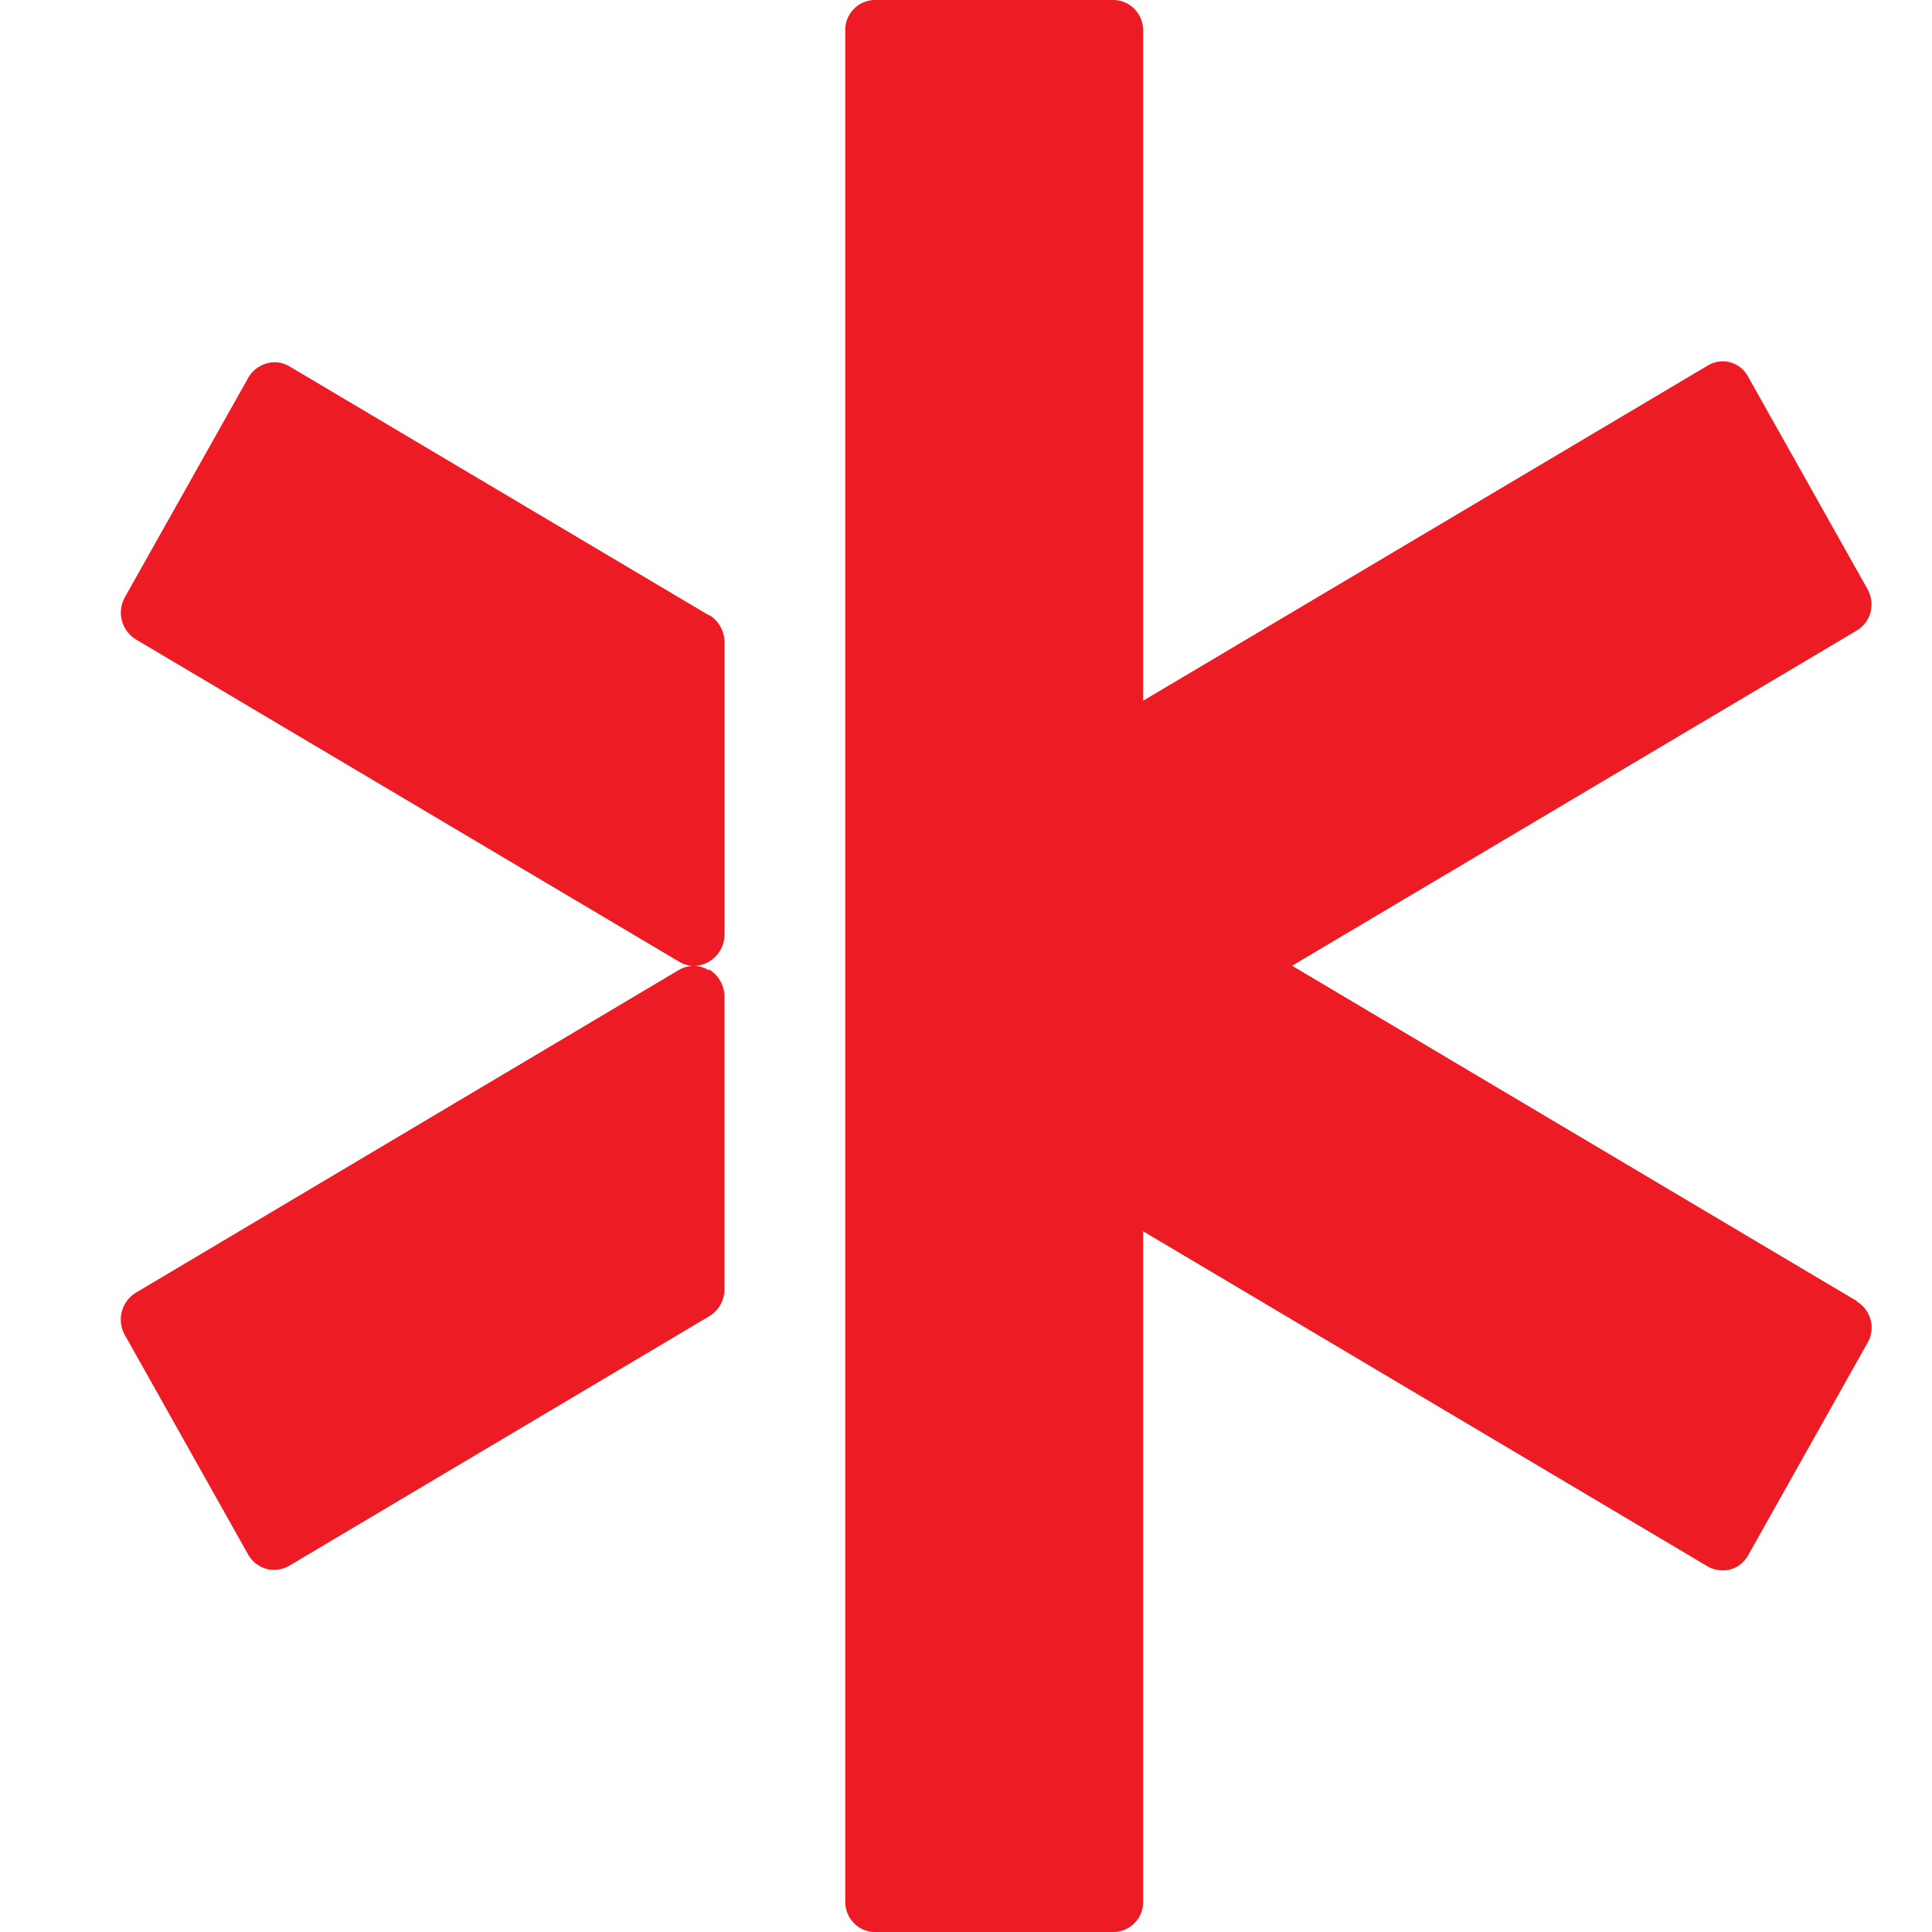
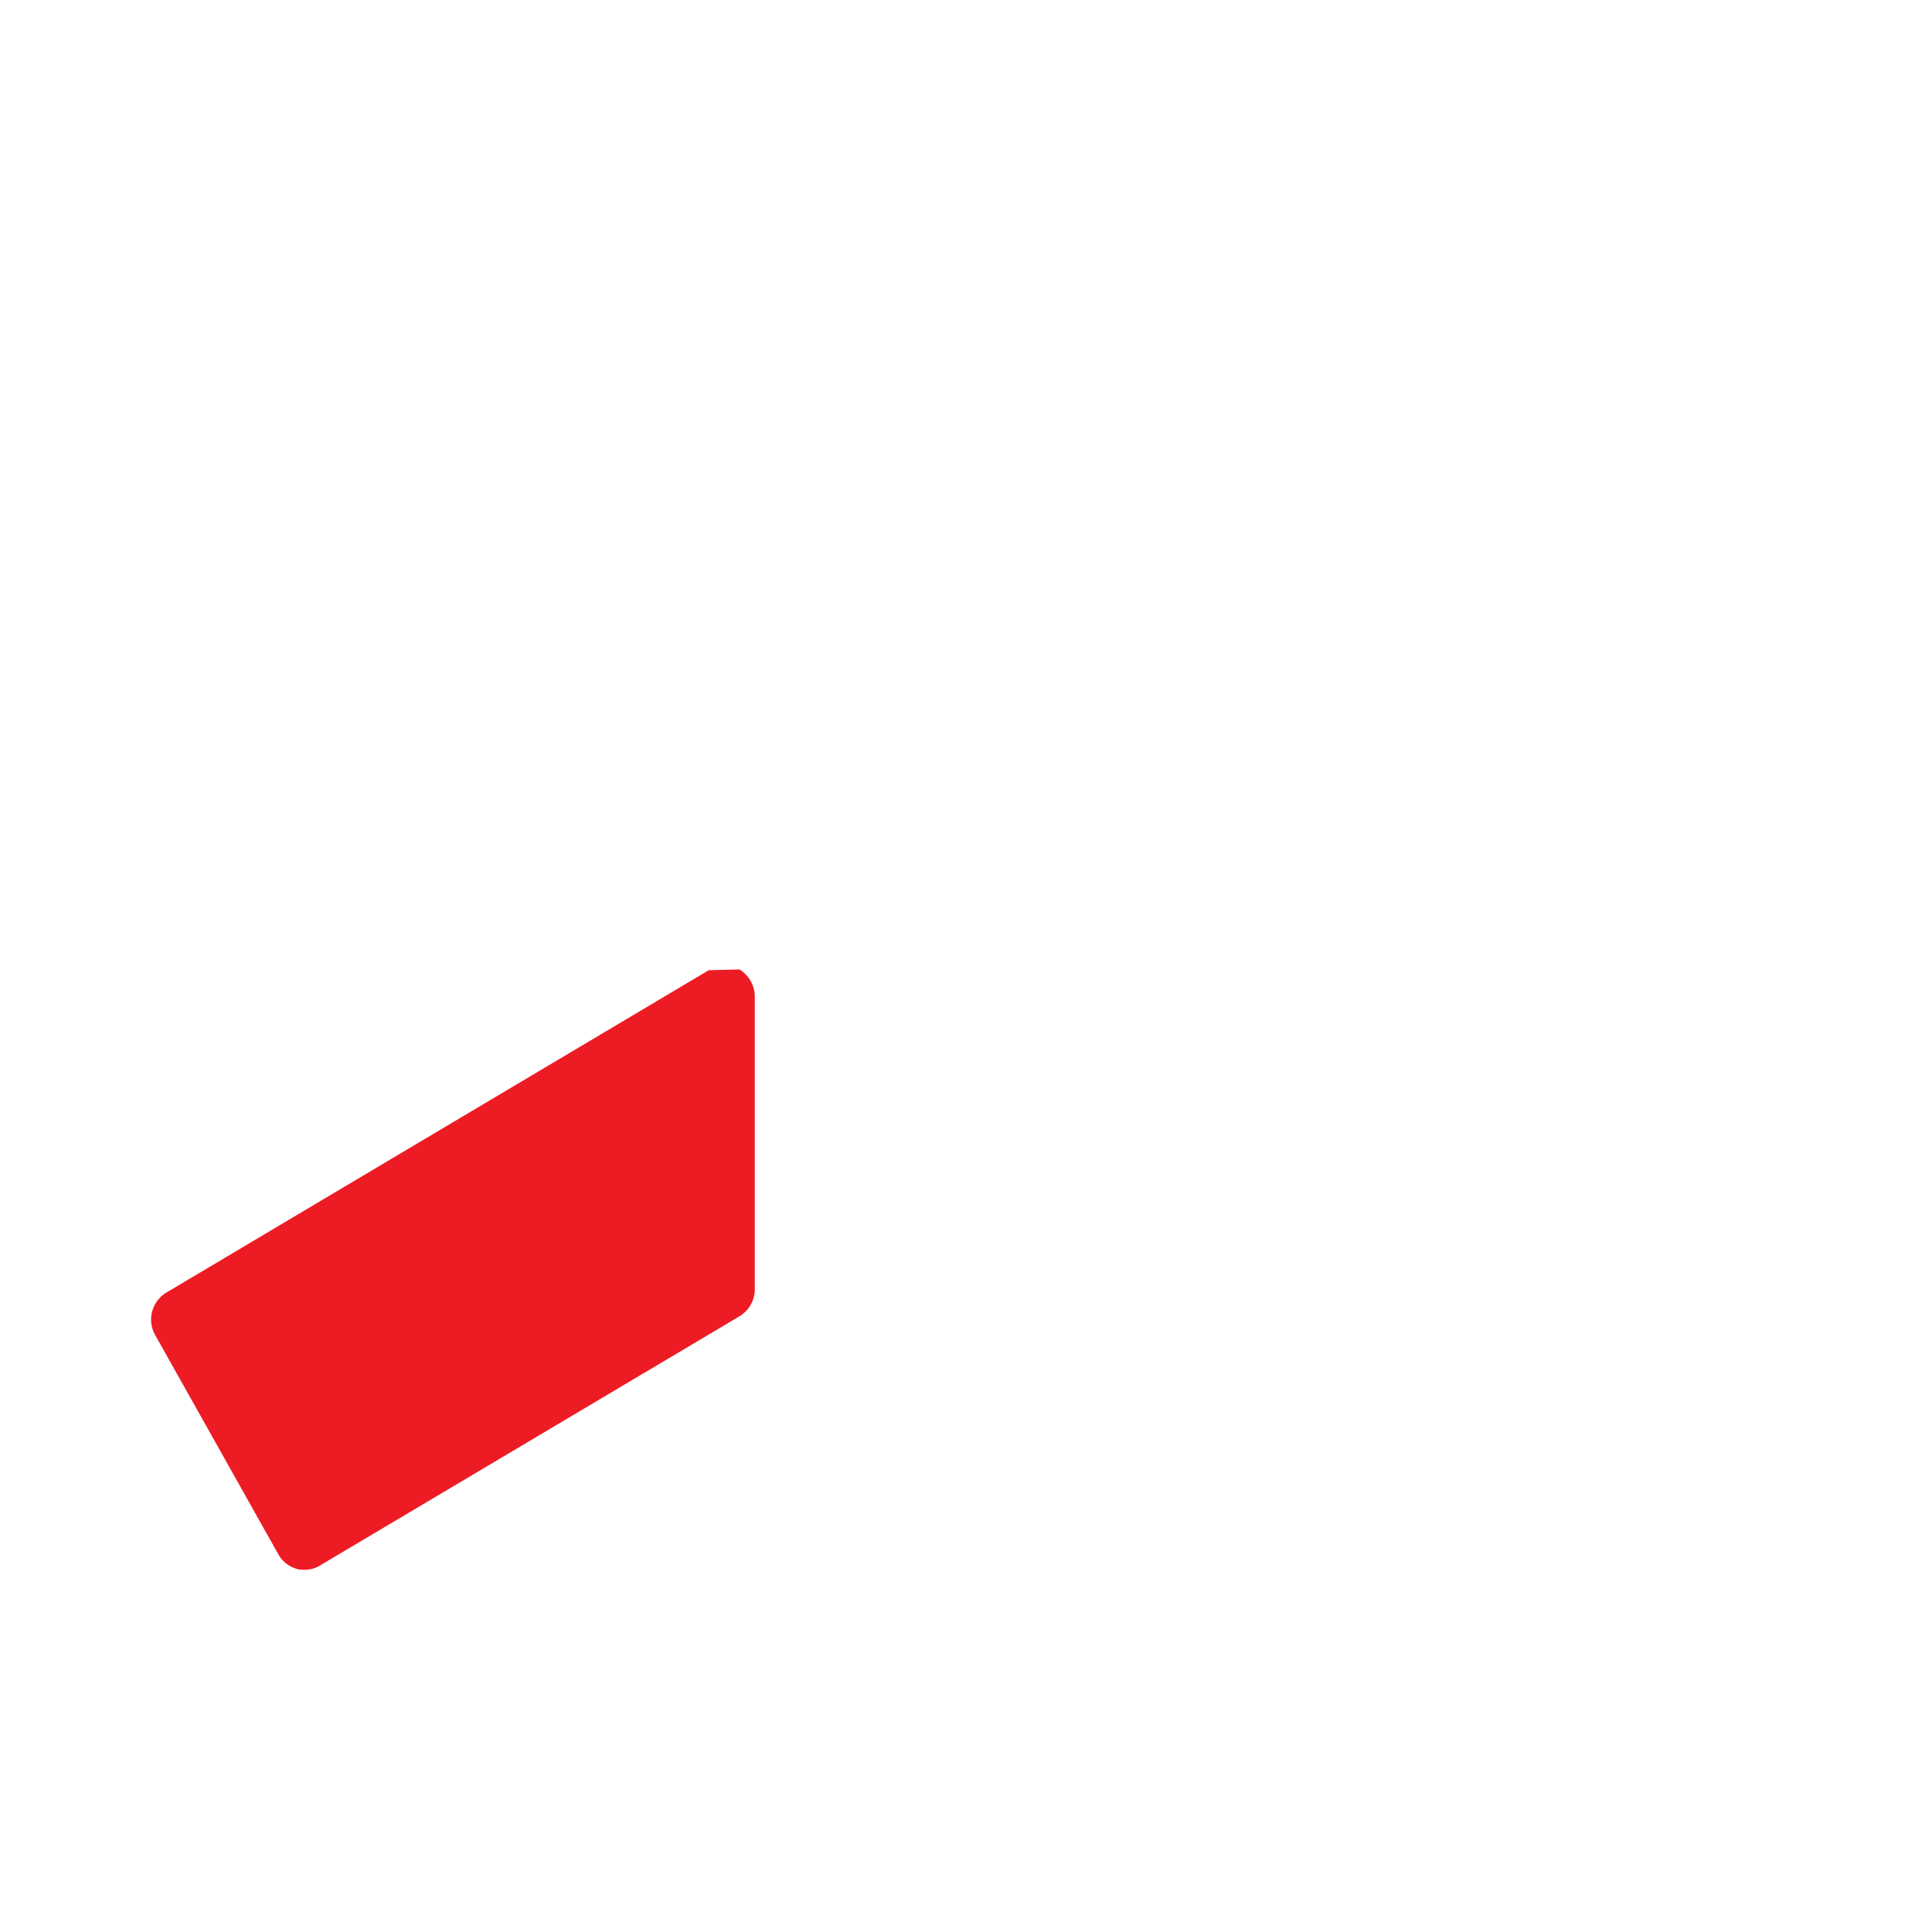
<svg xmlns="http://www.w3.org/2000/svg" width="32" height="32" fill="none">
-   <path fill="#ED1C24" d="M11.745 10.193 4.797 6.07a.47.47 0 0 0-.382-.05.508.508 0 0 0-.304.239L2.07 9.889a.521.521 0 0 0 .183.703l8.992 5.335a.513.513 0 0 0 .247.073.524.524 0 0 0 .509-.523v-4.841a.533.533 0 0 0-.255-.45M30.755 21.55l-9.354-5.554 9.354-5.553a.503.503 0 0 0 .227-.303.524.524 0 0 0-.049-.38l-1.98-3.523a.476.476 0 0 0-.665-.184l-9.354 5.553V.5a.509.509 0 0 0-.144-.352.494.494 0 0 0-.342-.148h-3.961A.496.496 0 0 0 14 .5v31c0 .274.22.5.487.5h3.96a.495.495 0 0 0 .487-.5V20.394l9.354 5.553a.489.489 0 0 0 .24.063c.041 0 .082 0 .13-.014a.493.493 0 0 0 .295-.232l1.98-3.524a.504.504 0 0 0-.178-.683" />
-   <path fill="#ED1C24" d="M11.739 16.07a.48.48 0 0 0-.502 0l-8.985 5.34a.522.522 0 0 0-.183.704l2.04 3.632a.508.508 0 0 0 .305.24c.042.014.084.014.134.014a.468.468 0 0 0 .254-.073l6.944-4.125a.525.525 0 0 0 .254-.45v-4.845a.534.534 0 0 0-.254-.45" />
+   <path fill="#ED1C24" d="M11.739 16.07l-8.985 5.34a.522.522 0 0 0-.183.704l2.04 3.632a.508.508 0 0 0 .305.24c.042.014.084.014.134.014a.468.468 0 0 0 .254-.073l6.944-4.125a.525.525 0 0 0 .254-.45v-4.845a.534.534 0 0 0-.254-.45" />
</svg>